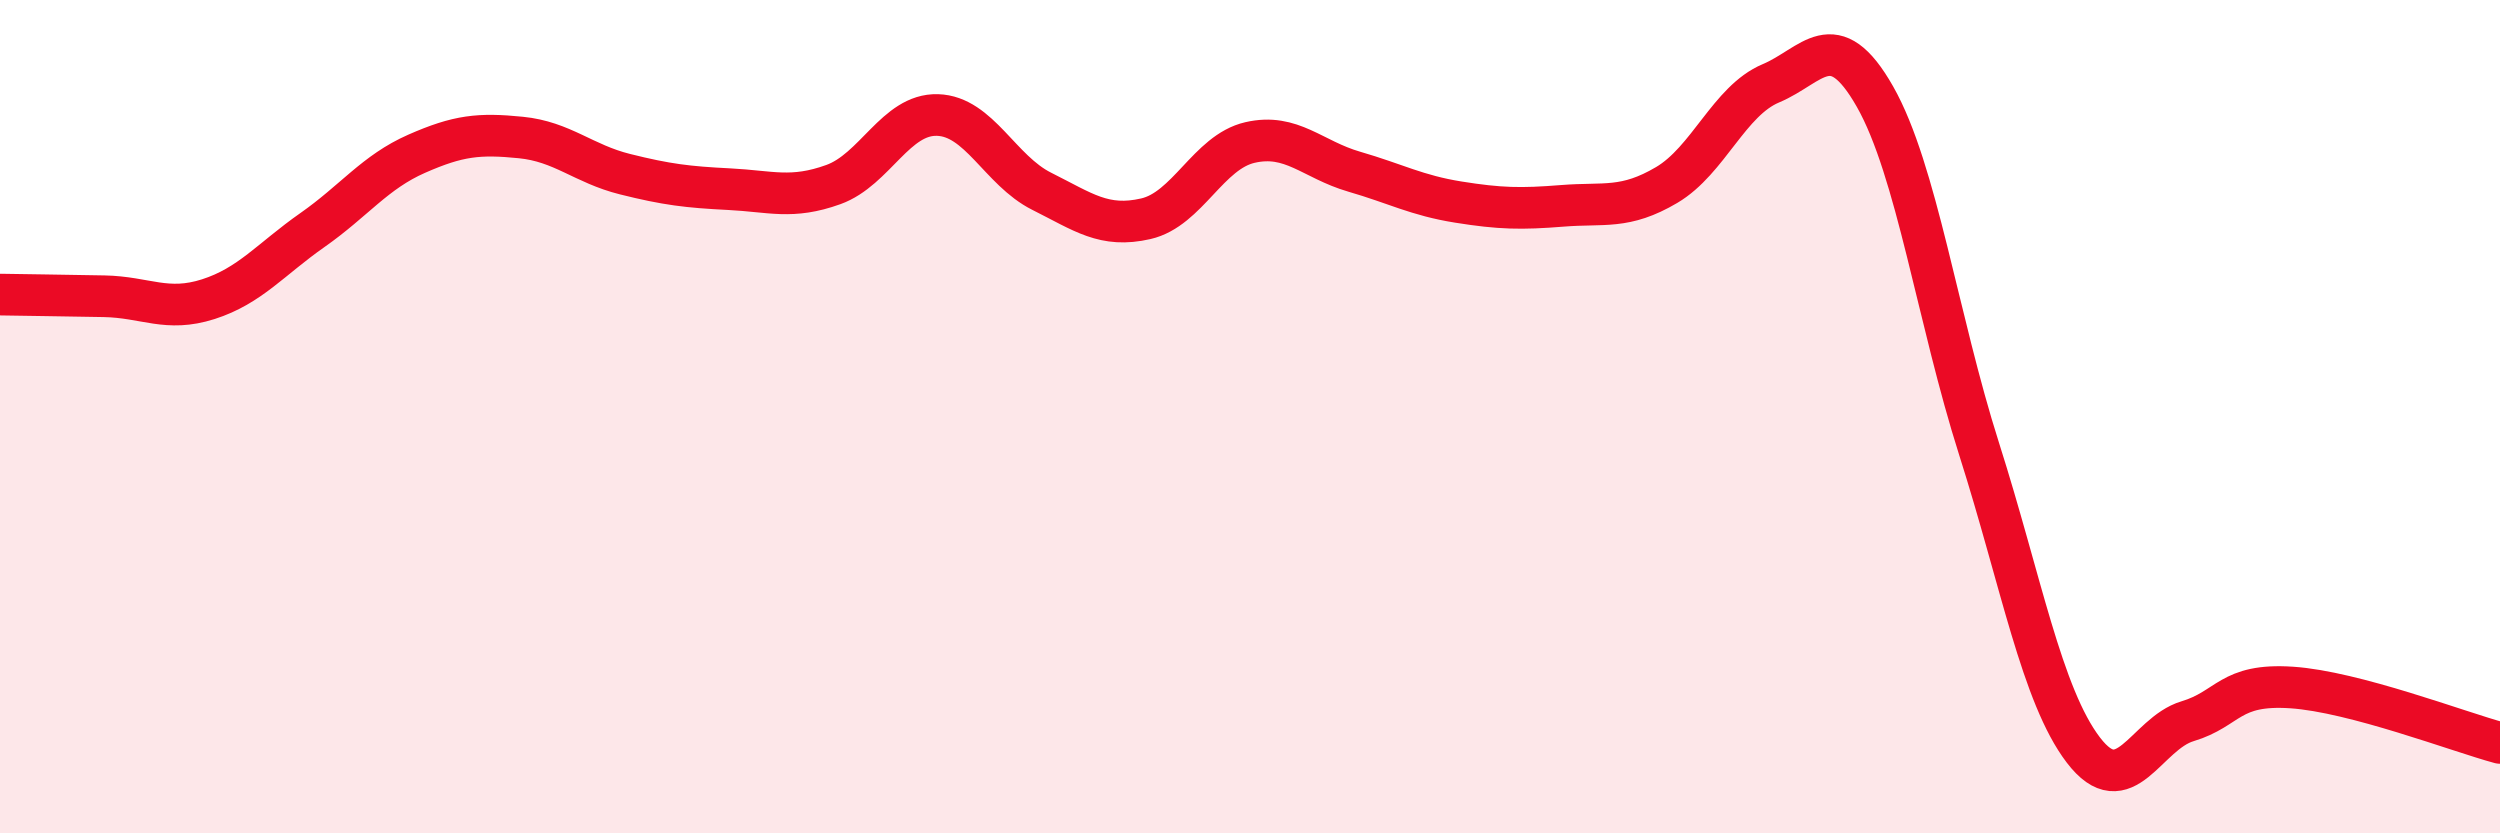
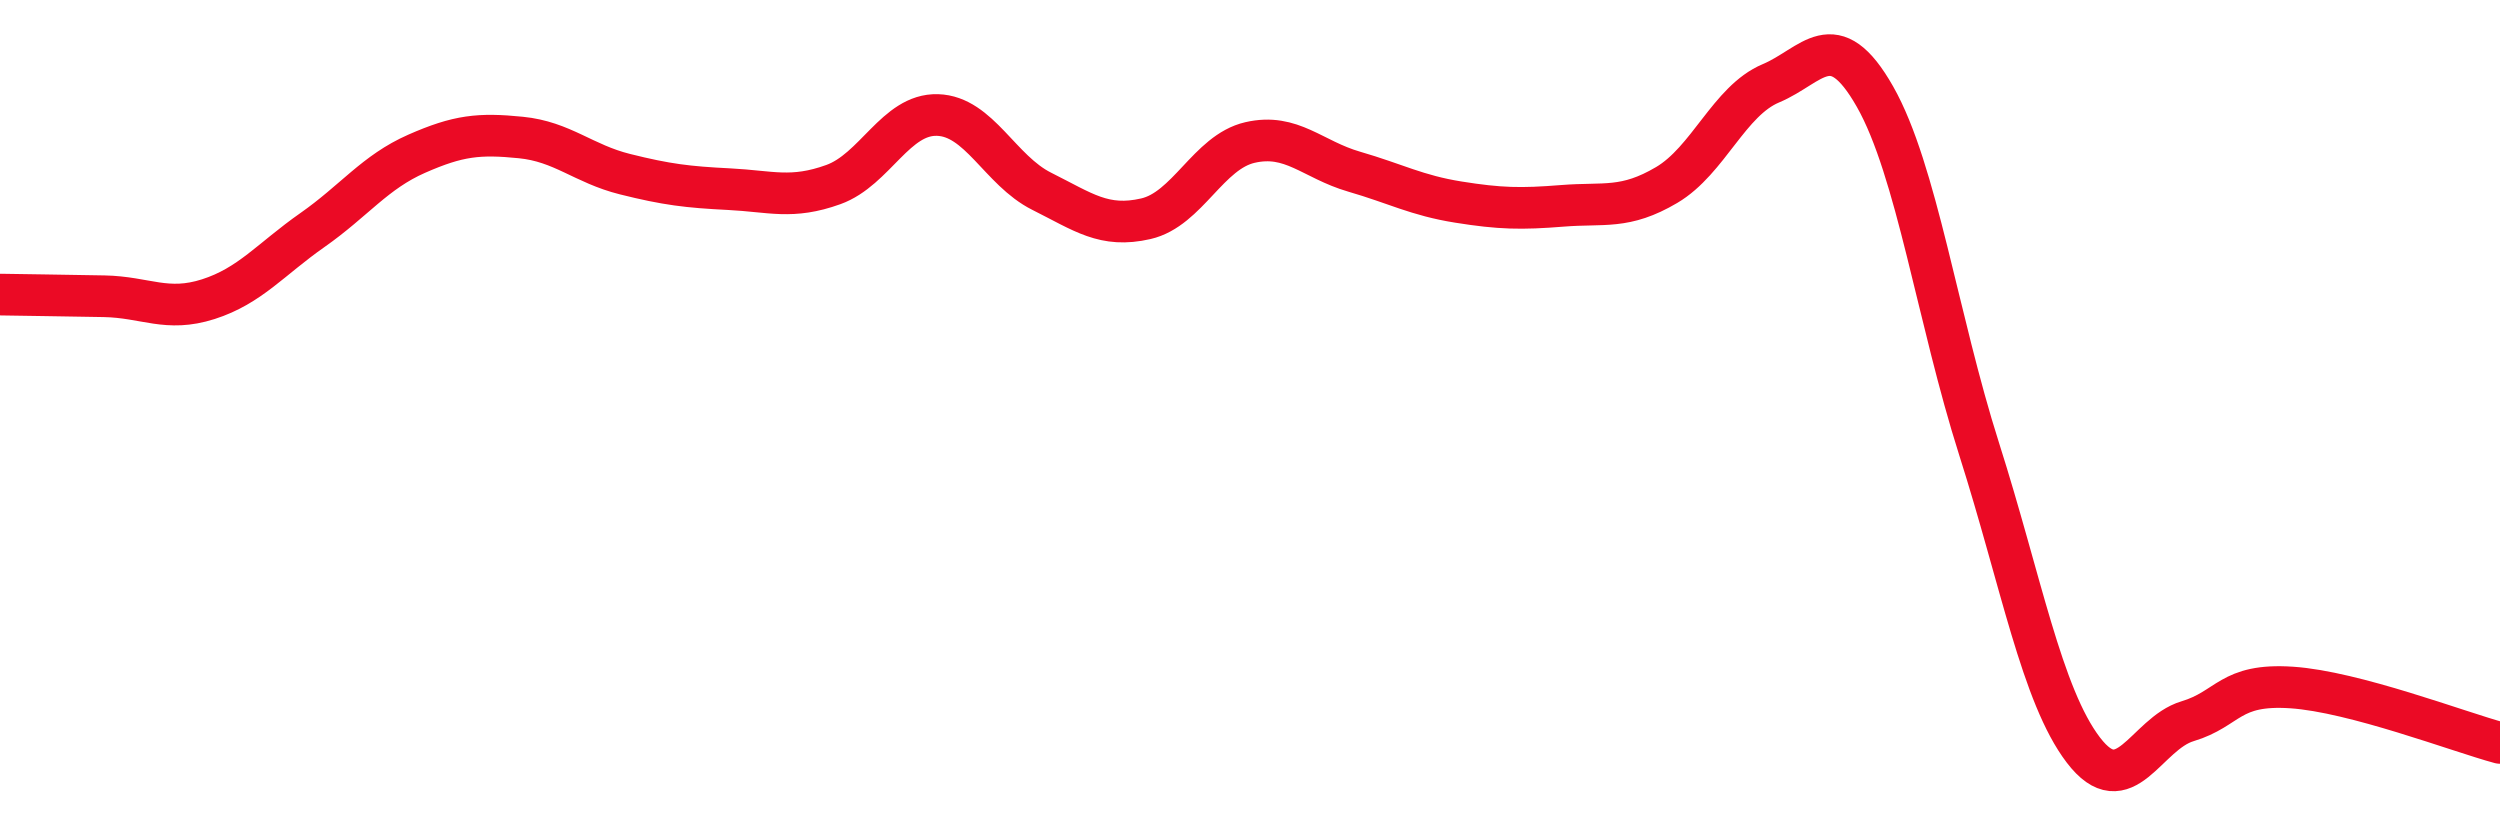
<svg xmlns="http://www.w3.org/2000/svg" width="60" height="20" viewBox="0 0 60 20">
-   <path d="M 0,7.07 C 0.5,7.08 1.5,7.09 2.5,7.11 C 3.5,7.13 4,7.5 5,7.18 C 6,6.86 6.5,6.22 7.5,5.52 C 8.5,4.82 9,4.13 10,3.69 C 11,3.25 11.5,3.2 12.5,3.3 C 13.5,3.4 14,3.93 15,4.18 C 16,4.43 16.5,4.49 17.5,4.54 C 18.5,4.59 19,4.79 20,4.43 C 21,4.07 21.5,2.73 22.5,2.76 C 23.5,2.79 24,4.09 25,4.59 C 26,5.09 26.5,5.48 27.5,5.25 C 28.5,5.02 29,3.65 30,3.42 C 31,3.19 31.5,3.83 32.5,4.12 C 33.5,4.41 34,4.69 35,4.85 C 36,5.01 36.5,5.02 37.5,4.94 C 38.5,4.86 39,5.03 40,4.44 C 41,3.85 41.5,2.42 42.5,2 C 43.5,1.58 44,0.56 45,2.32 C 46,4.08 46.5,7.64 47.5,10.78 C 48.5,13.92 49,16.69 50,18 C 51,19.31 51.5,17.61 52.5,17.31 C 53.5,17.01 53.5,16.4 55,16.5 C 56.5,16.6 59,17.56 60,17.83L60 20L0 20Z" fill="#EB0A25" opacity="0.1" stroke-linecap="round" stroke-linejoin="round" />
  <path d="M 0,7.07 C 0.5,7.08 1.5,7.09 2.5,7.11 C 3.5,7.13 4,7.5 5,7.18 C 6,6.86 6.5,6.22 7.5,5.52 C 8.5,4.82 9,4.13 10,3.69 C 11,3.25 11.5,3.2 12.5,3.3 C 13.5,3.4 14,3.93 15,4.18 C 16,4.43 16.5,4.49 17.5,4.54 C 18.5,4.59 19,4.79 20,4.43 C 21,4.07 21.5,2.73 22.5,2.76 C 23.5,2.79 24,4.09 25,4.59 C 26,5.09 26.5,5.48 27.5,5.25 C 28.5,5.02 29,3.65 30,3.42 C 31,3.19 31.5,3.83 32.5,4.12 C 33.5,4.41 34,4.69 35,4.85 C 36,5.01 36.5,5.02 37.5,4.94 C 38.5,4.86 39,5.03 40,4.44 C 41,3.85 41.5,2.42 42.5,2 C 43.5,1.58 44,0.56 45,2.32 C 46,4.08 46.5,7.64 47.5,10.78 C 48.5,13.92 49,16.69 50,18 C 51,19.31 51.5,17.61 52.5,17.31 C 53.5,17.01 53.5,16.4 55,16.5 C 56.5,16.6 59,17.56 60,17.83" stroke="#EB0A25" stroke-width="1" fill="none" stroke-linecap="round" stroke-linejoin="round" />
</svg>